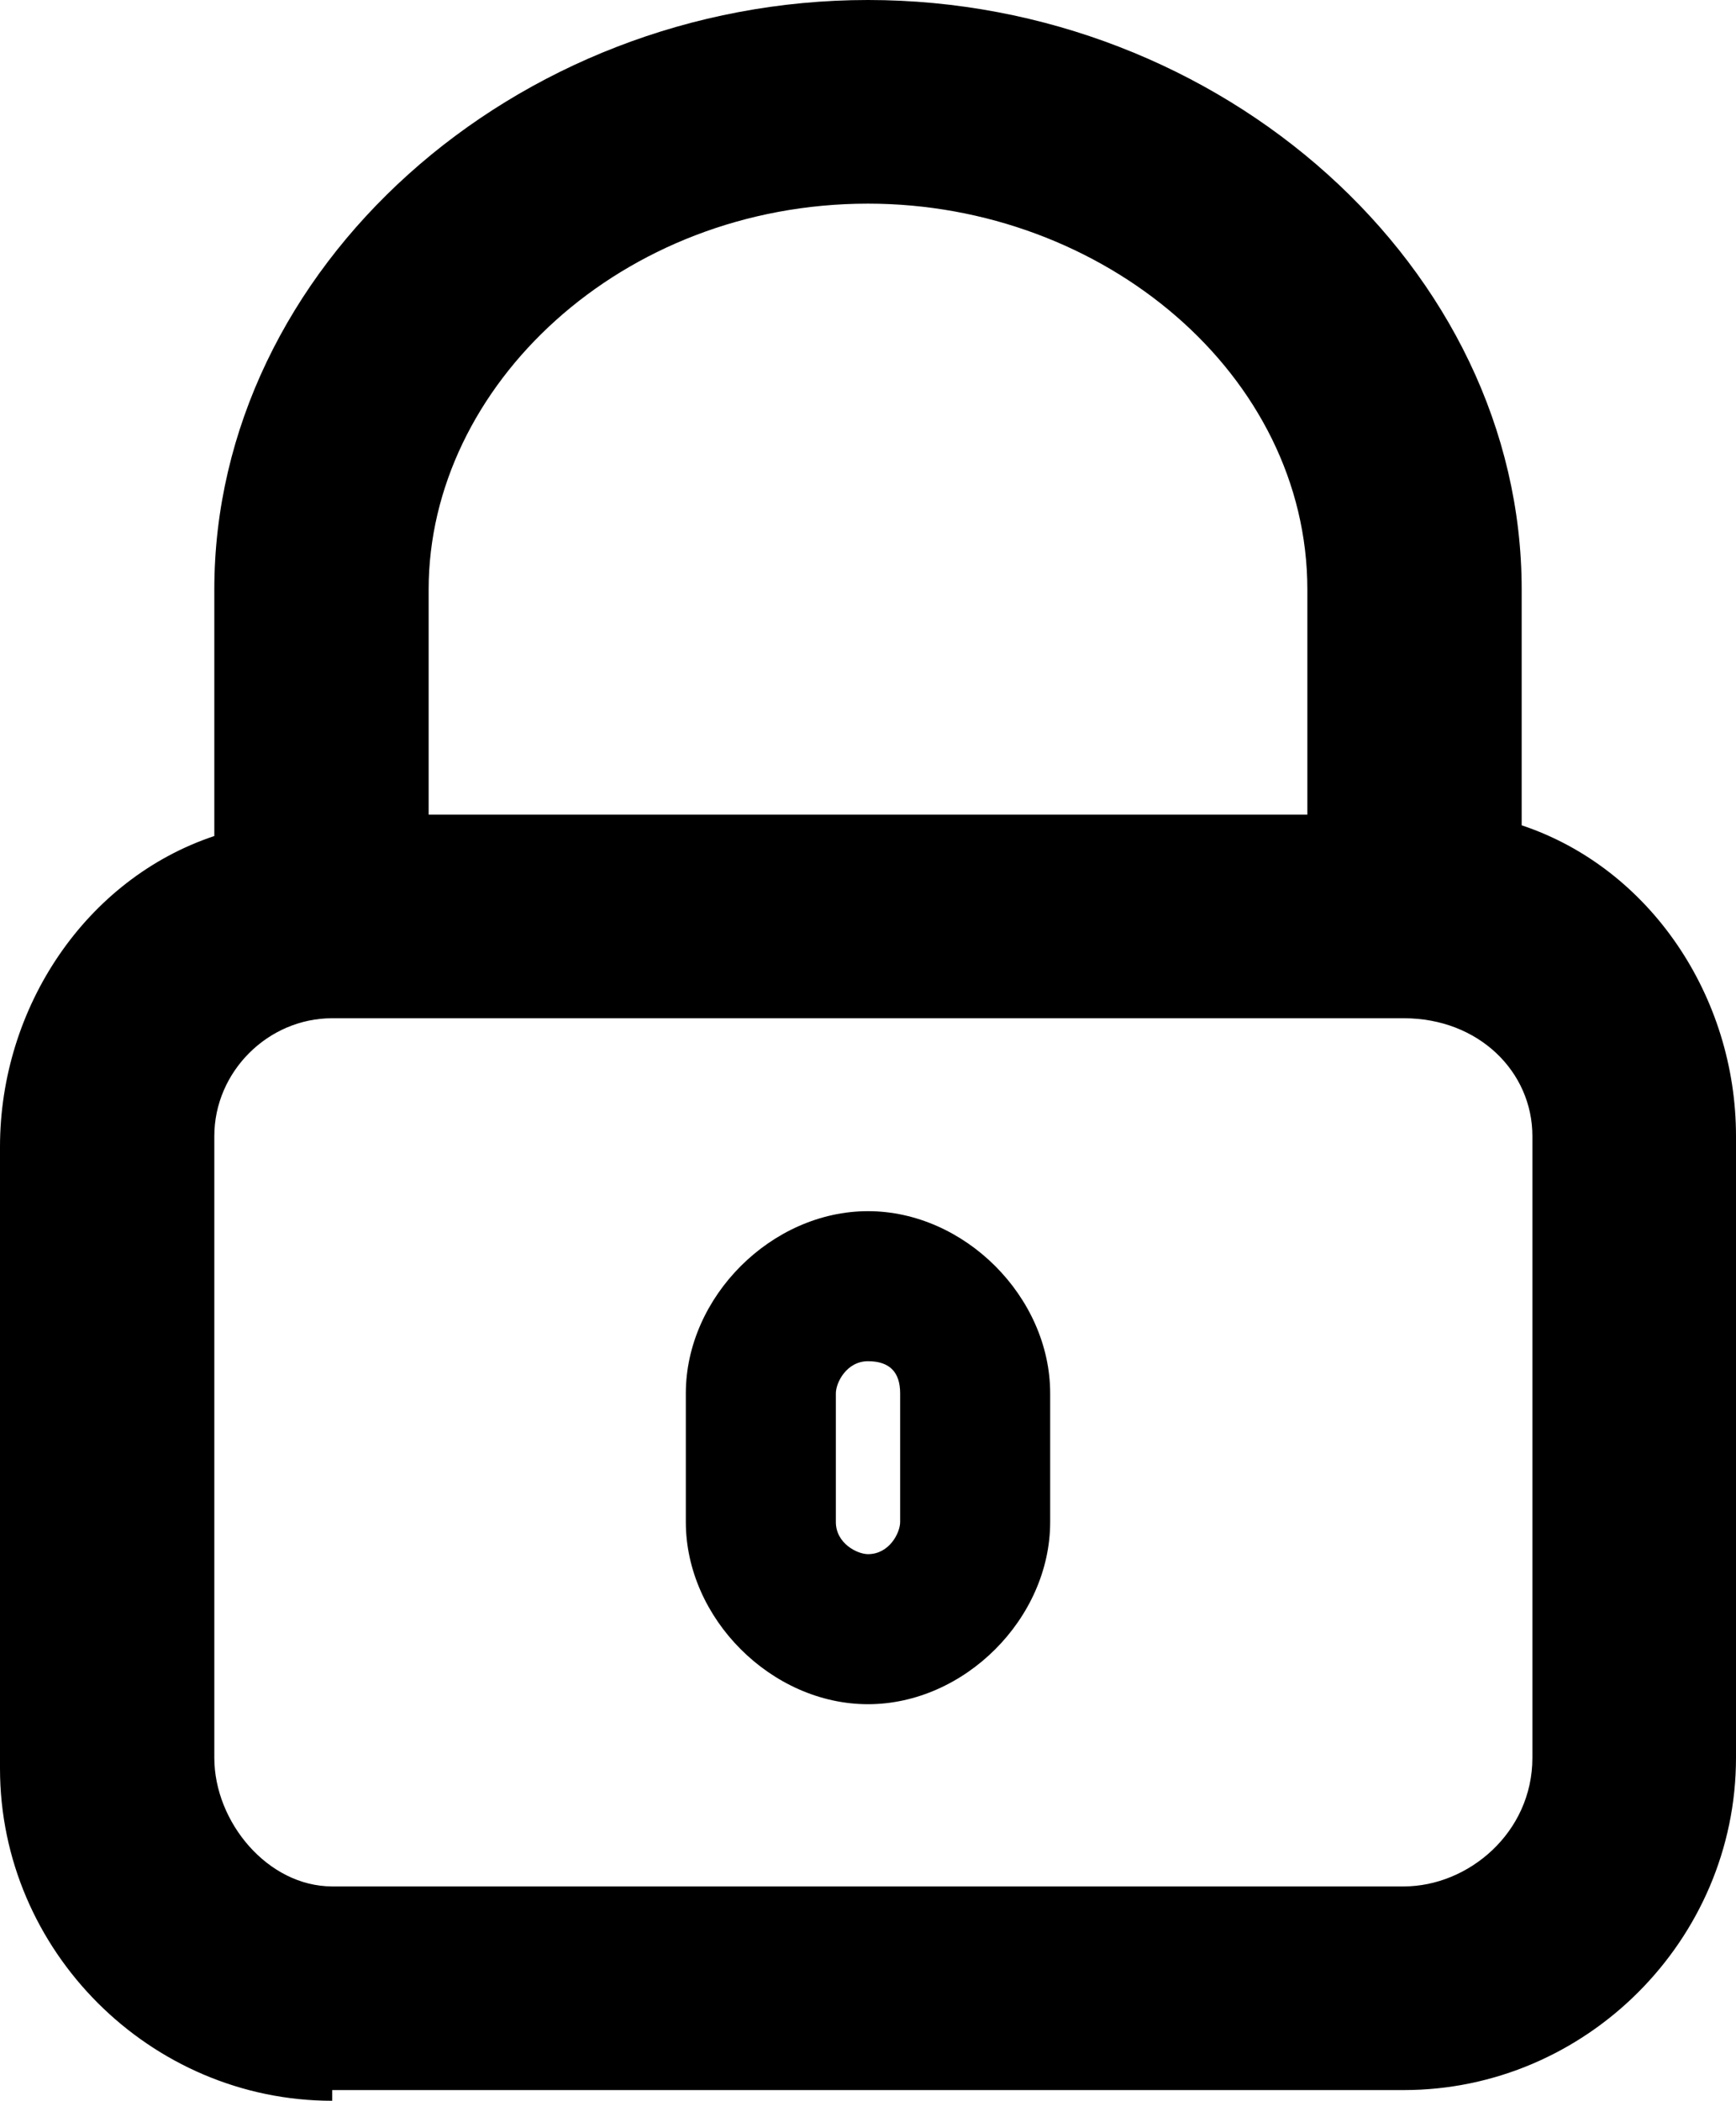
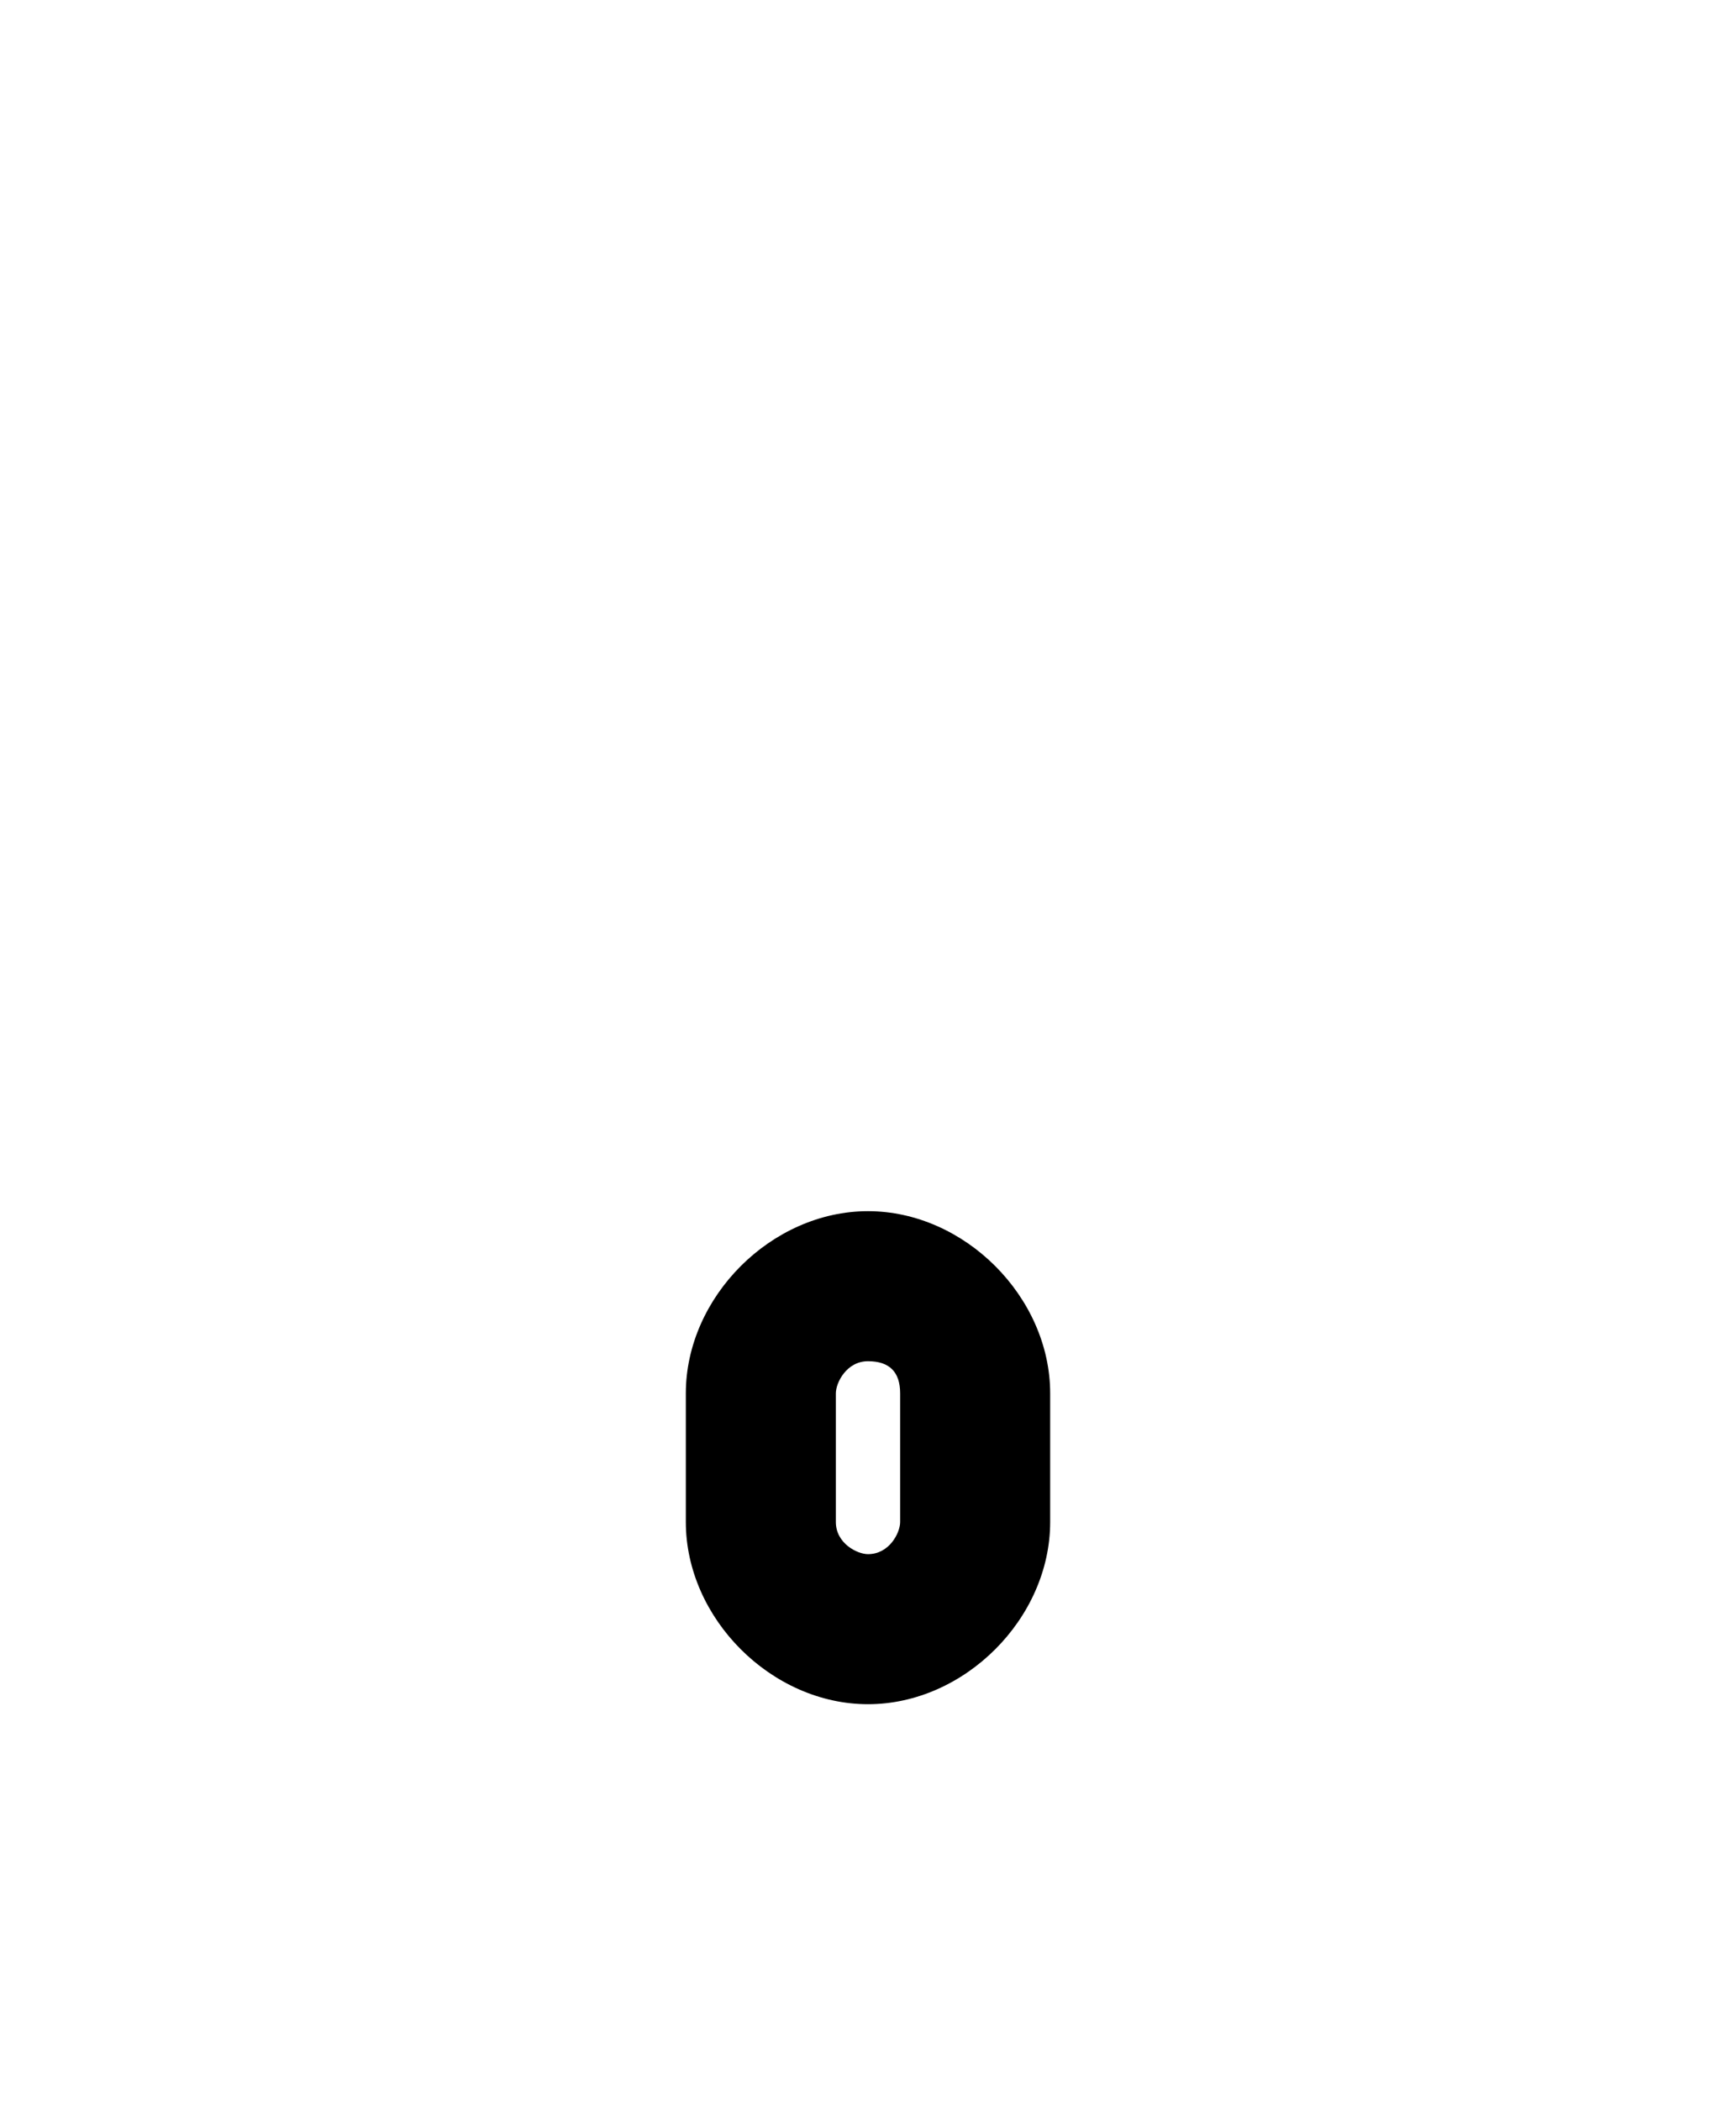
<svg xmlns="http://www.w3.org/2000/svg" version="1.1" id="Layer_1" x="0px" y="0px" width="16.2px" height="19.6px" viewBox="0 0 16.2 19.6" style="enable-background:new 0 0 16.2 19.6;" xml:space="preserve">
  <g>
    <g>
      <g>
-         <path d="M3.1,19.6c-1.7,0-3.1-1.4-3.1-3.1v-5.8c0-1.3,0.8-2.5,2-2.9V5.5C2,2.5,4.8,0,8.1,0c3.3,0,6.1,2.5,6.1,5.5v2.2     c1.2,0.4,2,1.6,2,2.9v5.8c0,1.7-1.4,3.1-3.1,3.1H3.1z M3.1,9.5c-0.6,0-1.1,0.5-1.1,1.1v5.8c0,0.6,0.5,1.2,1.1,1.2h10     c0.6,0,1.2-0.5,1.2-1.2v-5.8c0-0.6-0.5-1.1-1.2-1.1H3.1z M12.2,7.6V5.5c0-2-1.9-3.6-4.1-3.6C5.8,1.9,4,3.6,4,5.5l0,2.1H12.2z" />
-       </g>
+         </g>
      <g>
-         <path d="M8.1,15.9c-0.9,0-1.7-0.8-1.7-1.7V13c0-0.9,0.8-1.7,1.7-1.7c0.9,0,1.7,0.8,1.7,1.7v1.2C9.8,15.1,9,15.9,8.1,15.9z      M8.1,12.7c-0.2,0-0.3,0.2-0.3,0.3v1.2c0,0.2,0.2,0.3,0.3,0.3c0.2,0,0.3-0.2,0.3-0.3V13C8.4,12.8,8.3,12.7,8.1,12.7z" />
+         <path d="M8.1,15.9c-0.9,0-1.7-0.8-1.7-1.7V13c0-0.9,0.8-1.7,1.7-1.7c0.9,0,1.7,0.8,1.7,1.7v1.2C9.8,15.1,9,15.9,8.1,15.9z      M8.1,12.7c-0.2,0-0.3,0.2-0.3,0.3v1.2c0,0.2,0.2,0.3,0.3,0.3c0.2,0,0.3-0.2,0.3-0.3V13C8.4,12.8,8.3,12.7,8.1,12.7" />
      </g>
    </g>
  </g>
</svg>